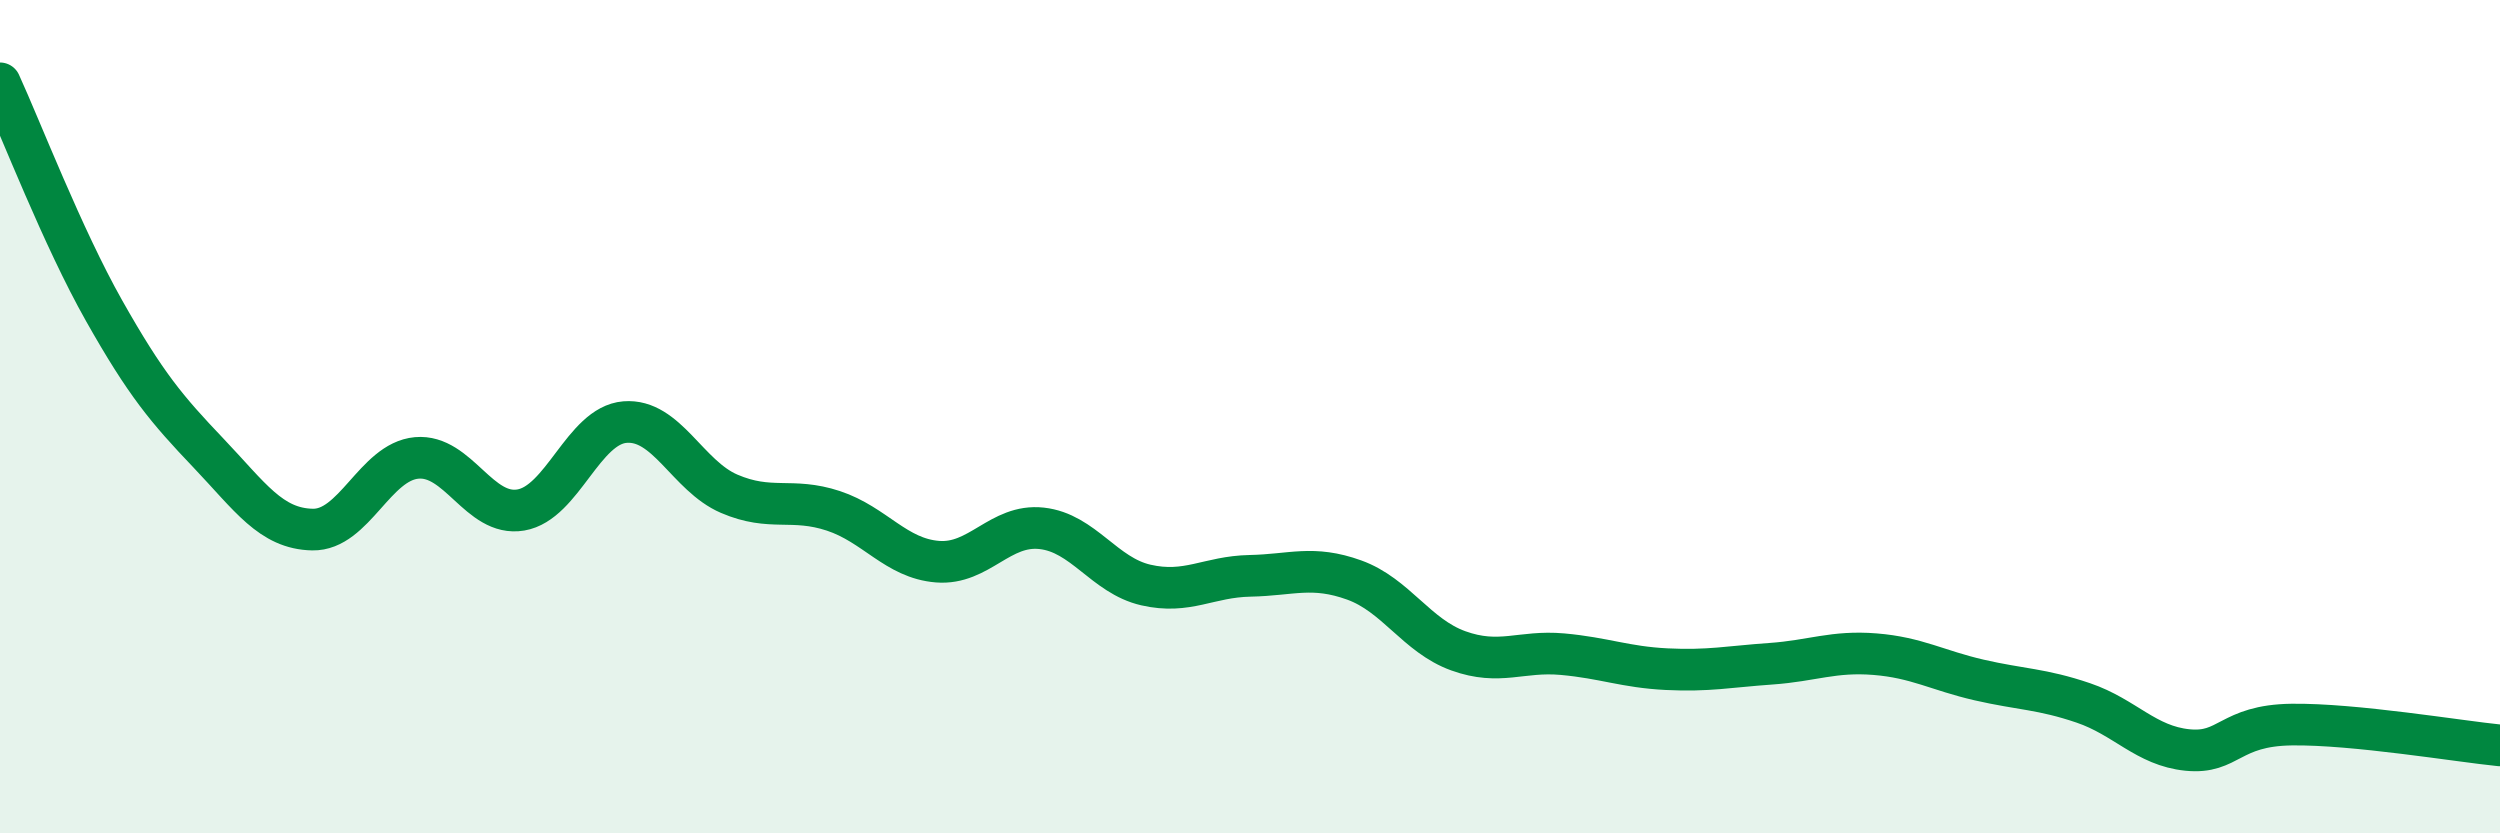
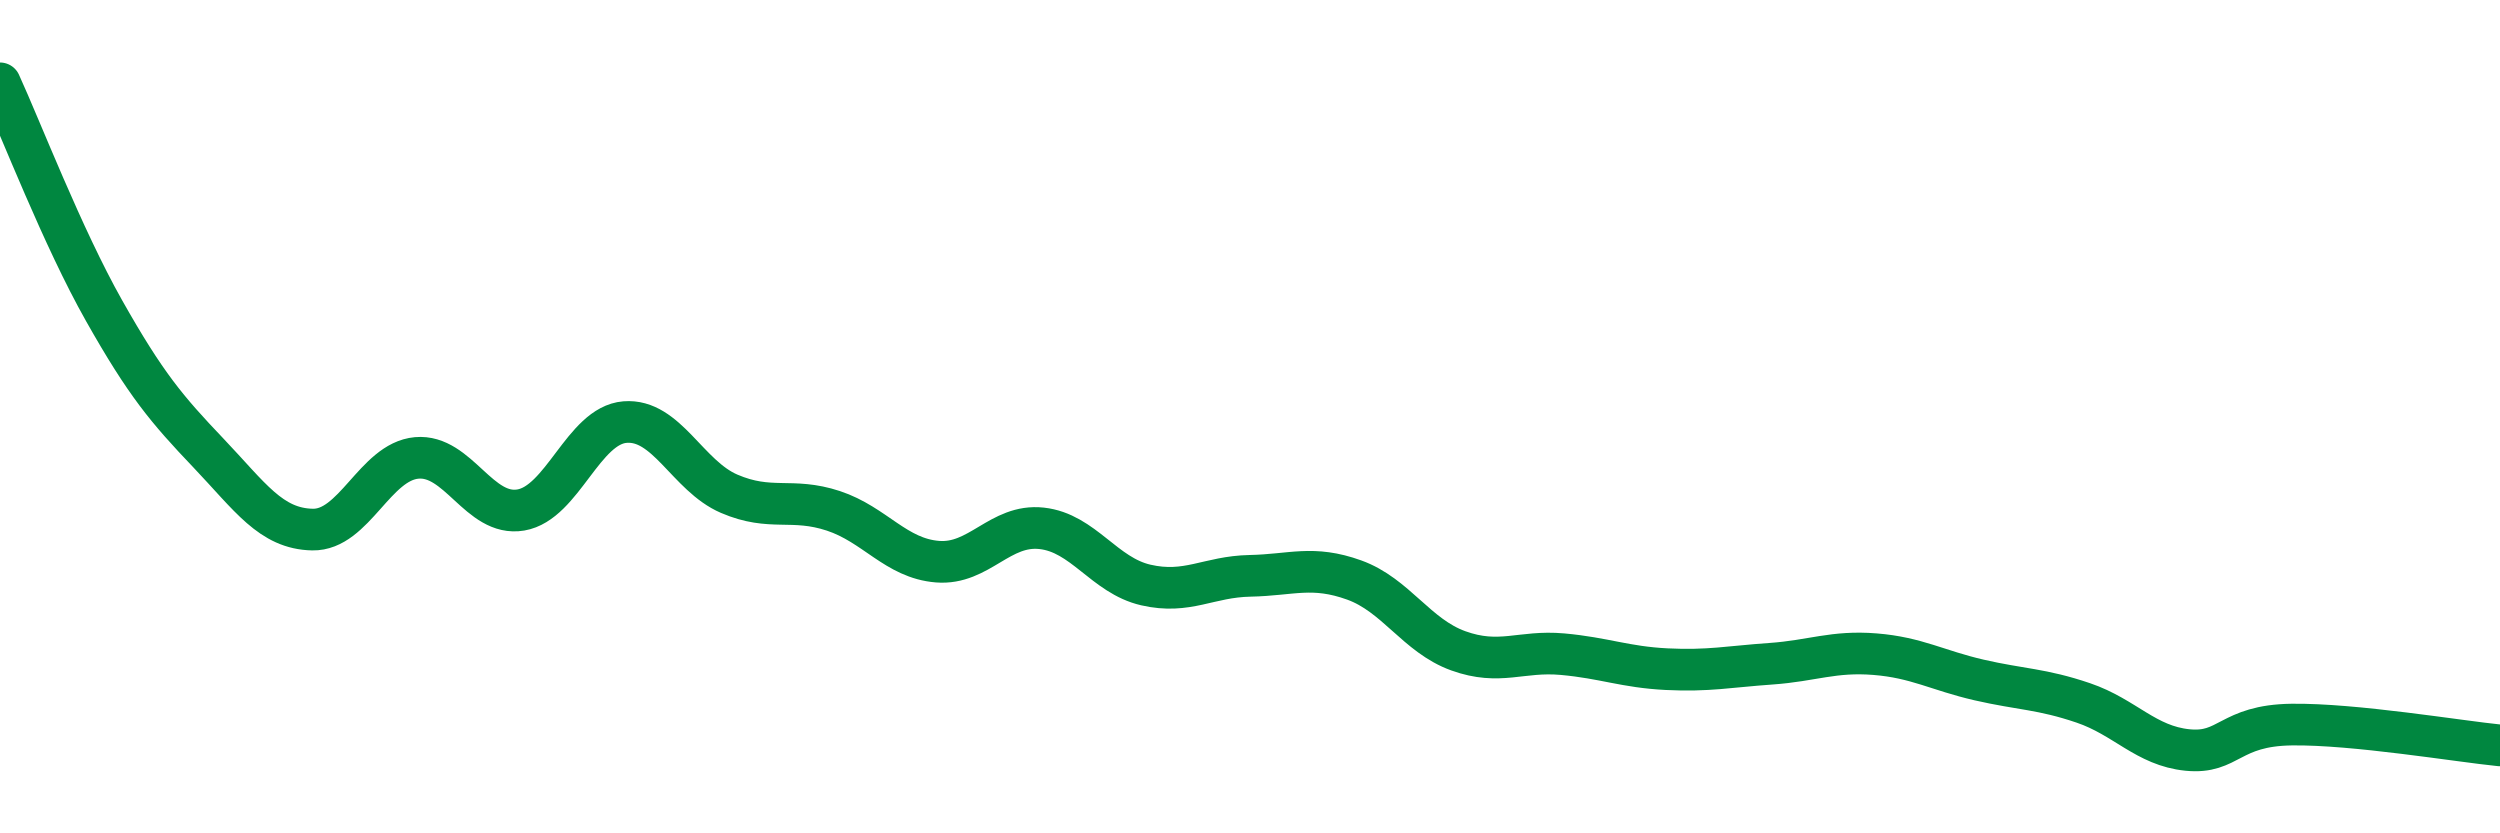
<svg xmlns="http://www.w3.org/2000/svg" width="60" height="20" viewBox="0 0 60 20">
-   <path d="M 0,2 C 0.5,3.09 1.5,5.69 2.5,7.46 C 3.5,9.23 4,9.82 5,10.87 C 6,11.92 6.5,12.69 7.5,12.71 C 8.5,12.73 9,11.08 10,10.99 C 11,10.9 11.5,12.41 12.5,12.24 C 13.5,12.07 14,10.21 15,10.13 C 16,10.05 16.5,11.42 17.5,11.85 C 18.5,12.28 19,11.93 20,12.26 C 21,12.59 21.5,13.4 22.5,13.48 C 23.5,13.56 24,12.57 25,12.68 C 26,12.79 26.5,13.81 27.5,14.04 C 28.5,14.27 29,13.84 30,13.82 C 31,13.8 31.5,13.56 32.5,13.92 C 33.5,14.28 34,15.26 35,15.62 C 36,15.98 36.5,15.61 37.5,15.7 C 38.5,15.79 39,16.01 40,16.06 C 41,16.11 41.5,16 42.5,15.93 C 43.5,15.86 44,15.62 45,15.7 C 46,15.78 46.5,16.09 47.5,16.32 C 48.5,16.55 49,16.53 50,16.87 C 51,17.21 51.5,17.9 52.5,18 C 53.5,18.1 53.5,17.41 55,17.39 C 56.5,17.37 59,17.79 60,17.89L60 20L0 20Z" fill="#008740" opacity="0.1" stroke-linecap="round" stroke-linejoin="round" />
  <path d="M 0,2 C 0.5,3.09 1.5,5.69 2.5,7.46 C 3.5,9.23 4,9.82 5,10.87 C 6,11.92 6.5,12.69 7.5,12.71 C 8.5,12.73 9,11.08 10,10.99 C 11,10.9 11.5,12.41 12.5,12.24 C 13.5,12.07 14,10.21 15,10.13 C 16,10.05 16.5,11.42 17.5,11.85 C 18.5,12.28 19,11.93 20,12.26 C 21,12.59 21.5,13.4 22.5,13.48 C 23.5,13.56 24,12.57 25,12.68 C 26,12.79 26.5,13.81 27.5,14.04 C 28.5,14.27 29,13.84 30,13.82 C 31,13.8 31.5,13.56 32.5,13.92 C 33.5,14.28 34,15.26 35,15.62 C 36,15.98 36.5,15.61 37.5,15.7 C 38.5,15.79 39,16.01 40,16.06 C 41,16.11 41.5,16 42.5,15.93 C 43.5,15.86 44,15.62 45,15.7 C 46,15.78 46.5,16.09 47.5,16.32 C 48.5,16.55 49,16.53 50,16.87 C 51,17.21 51.5,17.9 52.5,18 C 53.5,18.1 53.5,17.41 55,17.39 C 56.5,17.37 59,17.79 60,17.89" stroke="#008740" stroke-width="1" fill="none" stroke-linecap="round" stroke-linejoin="round" />
</svg>